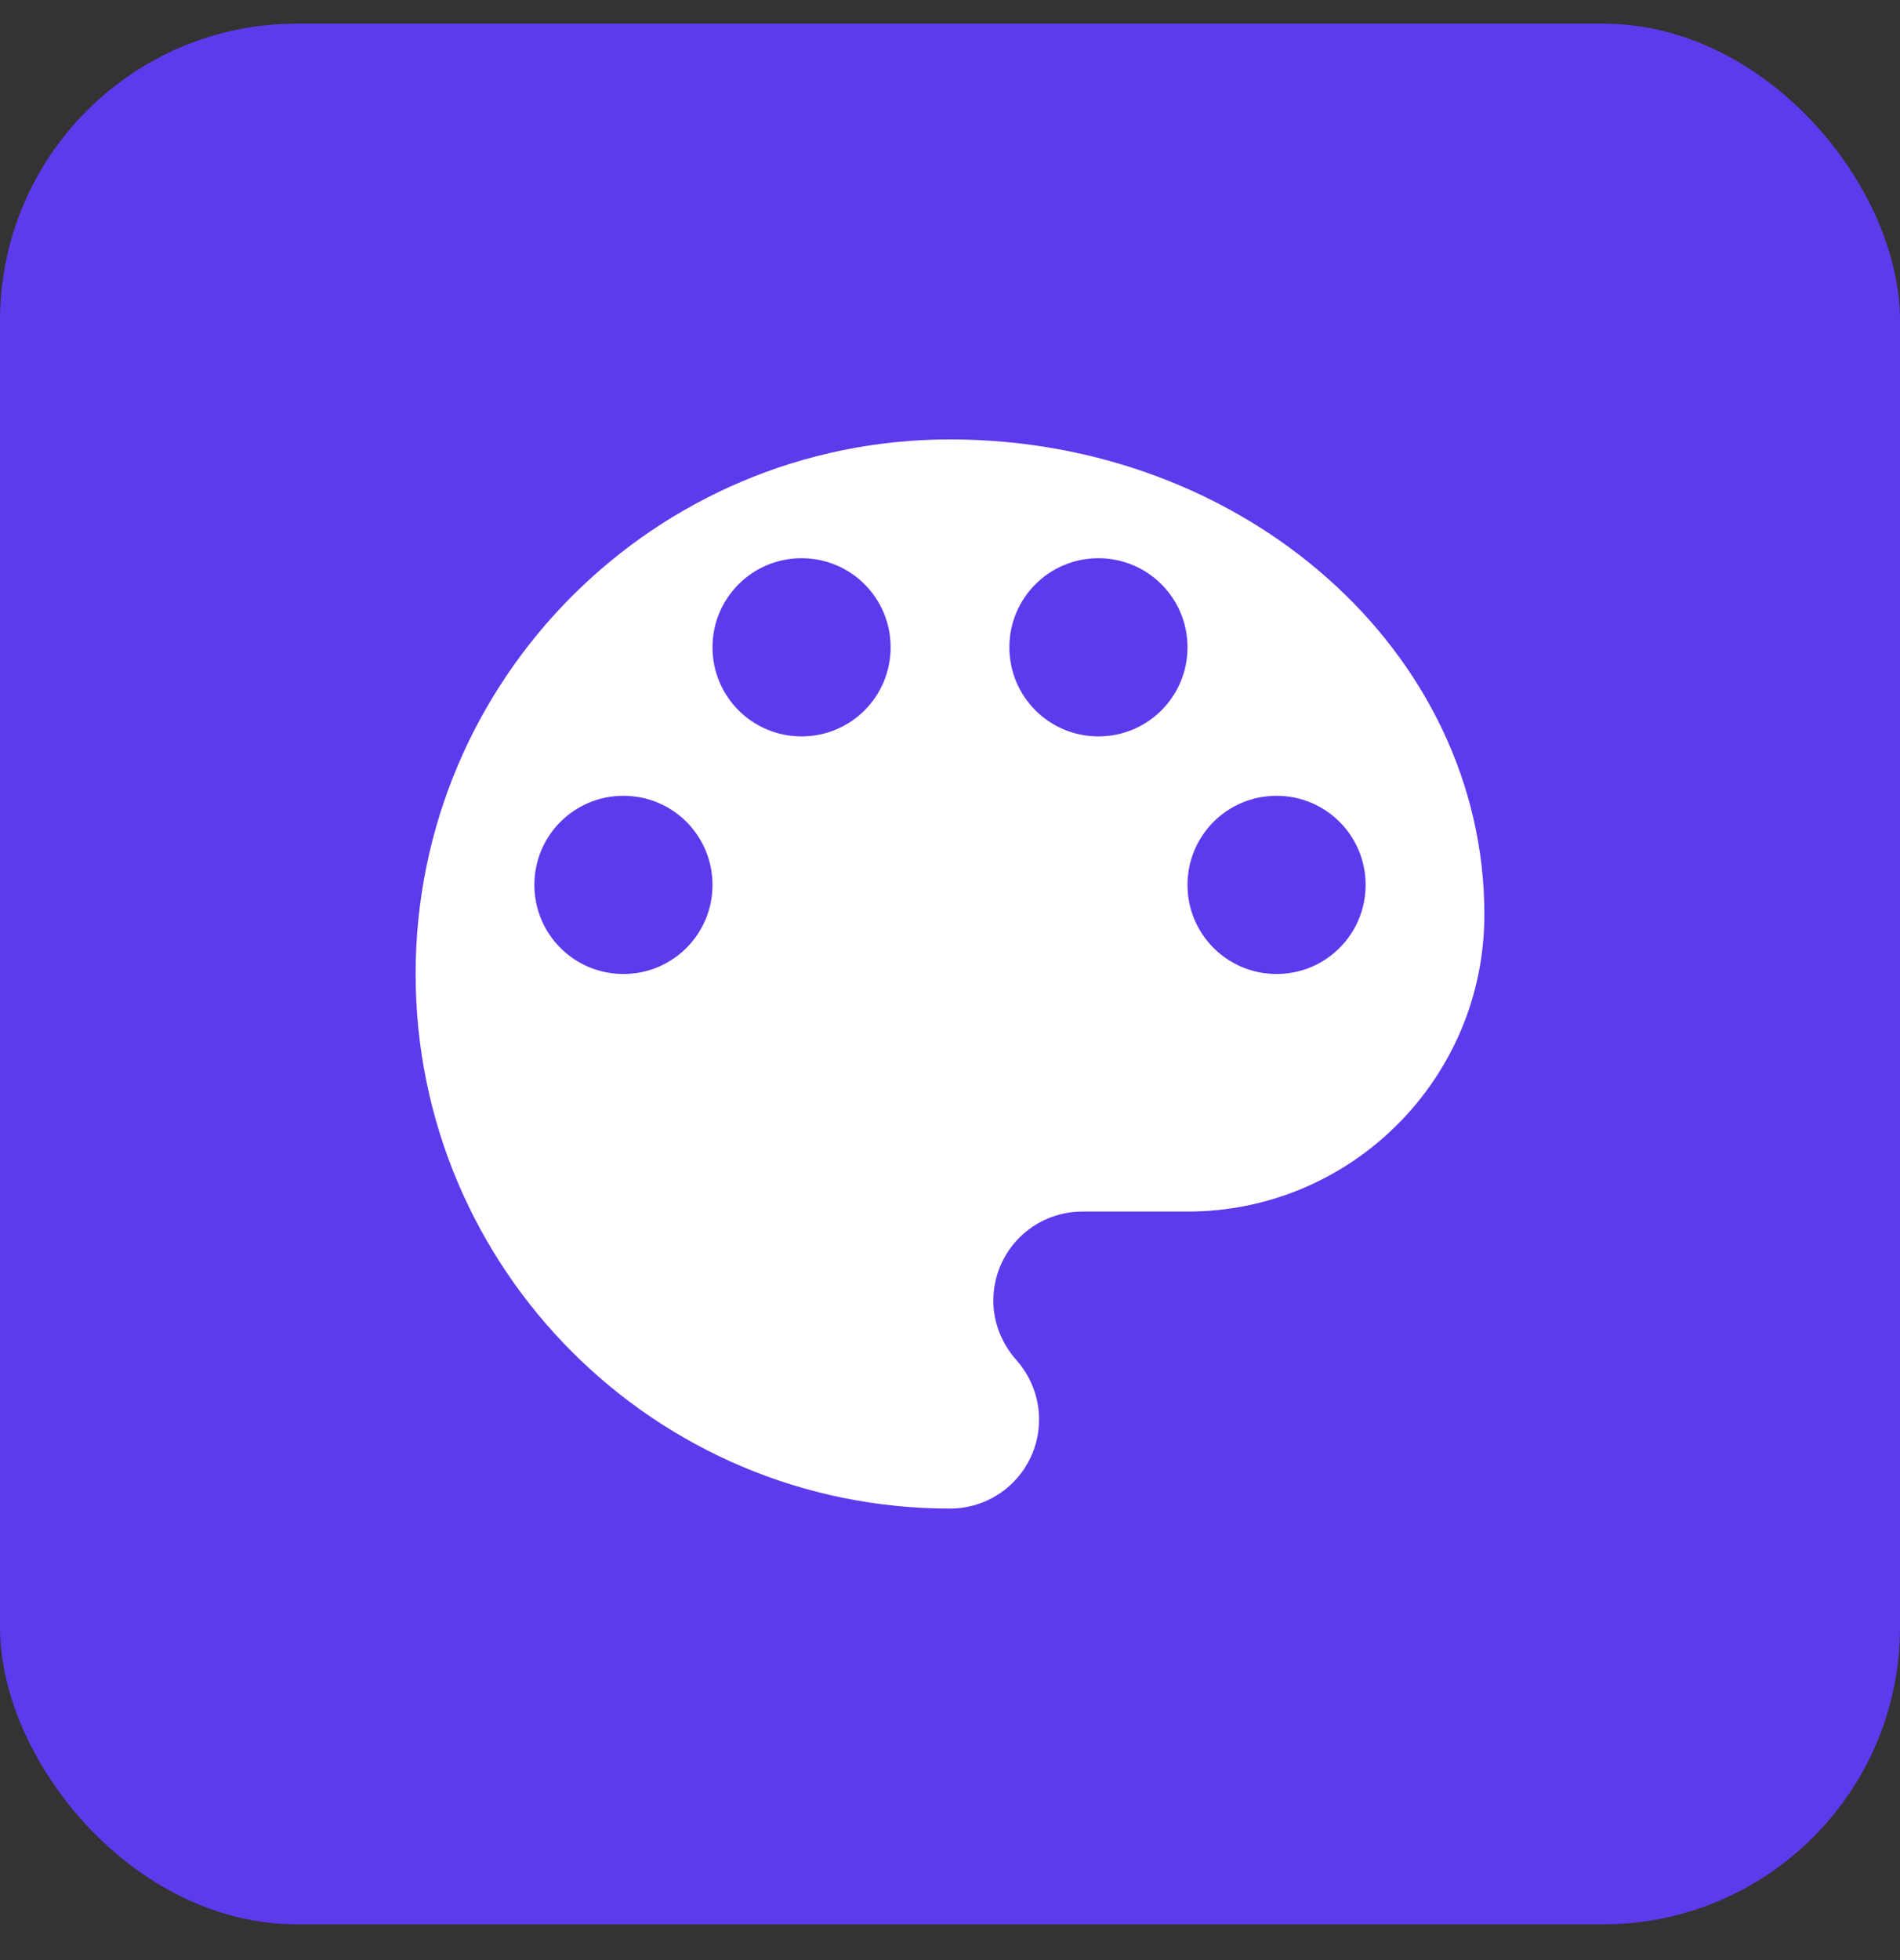
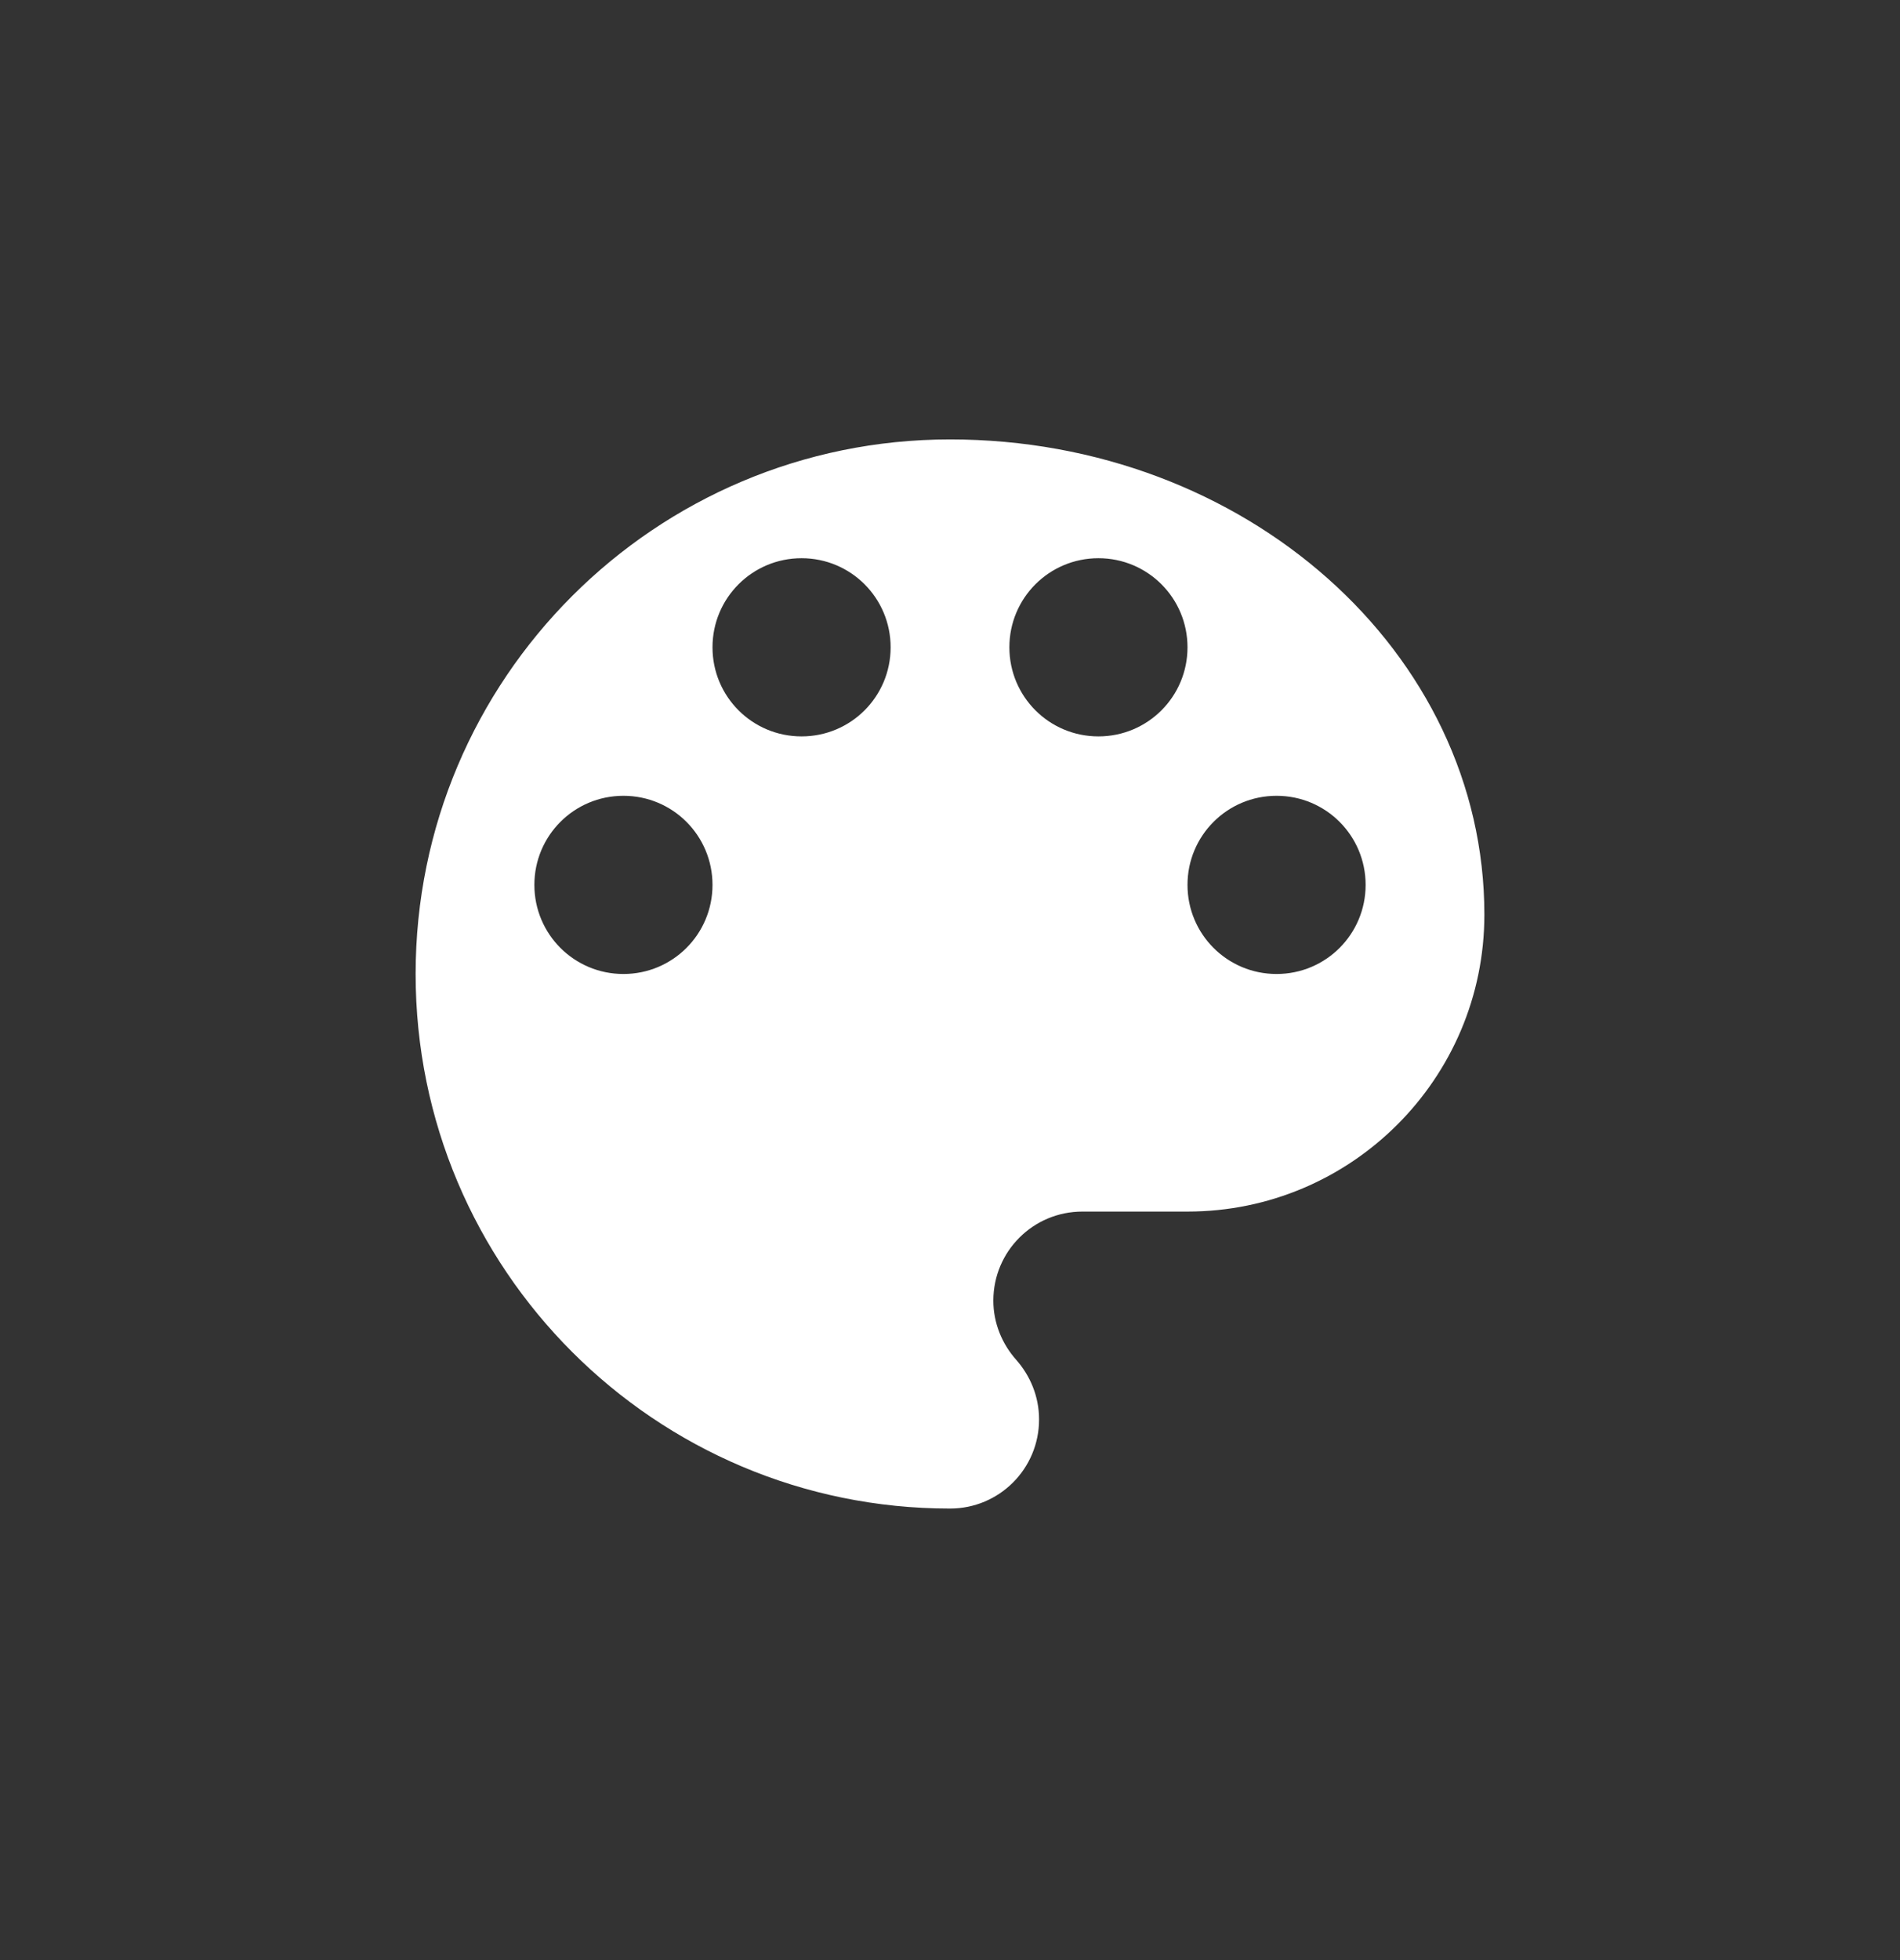
<svg xmlns="http://www.w3.org/2000/svg" width="32" height="33" viewBox="0 0 32 33" fill="none">
  <rect x="0" y="0" width="32" height="33" fill="#333333" stroke="none" />
-   <rect y="0.398" width="32" height="32" rx="5" fill="#5E3AED" />
  <path d="M16 7.398C11.03 7.398 7 11.428 7 16.398C7 21.368 11.03 25.398 16 25.398C16.83 25.398 17.5 24.728 17.5 23.898C17.5 23.508 17.35 23.158 17.11 22.888C16.88 22.628 16.73 22.278 16.73 21.898C16.73 21.068 17.4 20.398 18.23 20.398H20C22.76 20.398 25 18.158 25 15.398C25 10.978 20.97 7.398 16 7.398ZM10.5 16.398C9.67 16.398 9 15.728 9 14.898C9 14.068 9.67 13.398 10.5 13.398C11.33 13.398 12 14.068 12 14.898C12 15.728 11.33 16.398 10.5 16.398ZM13.5 12.398C12.67 12.398 12 11.728 12 10.898C12 10.068 12.67 9.398 13.5 9.398C14.33 9.398 15 10.068 15 10.898C15 11.728 14.33 12.398 13.5 12.398ZM18.5 12.398C17.67 12.398 17 11.728 17 10.898C17 10.068 17.67 9.398 18.5 9.398C19.33 9.398 20 10.068 20 10.898C20 11.728 19.33 12.398 18.5 12.398ZM21.5 16.398C20.67 16.398 20 15.728 20 14.898C20 14.068 20.67 13.398 21.5 13.398C22.33 13.398 23 14.068 23 14.898C23 15.728 22.33 16.398 21.5 16.398Z" fill="white" />
</svg>